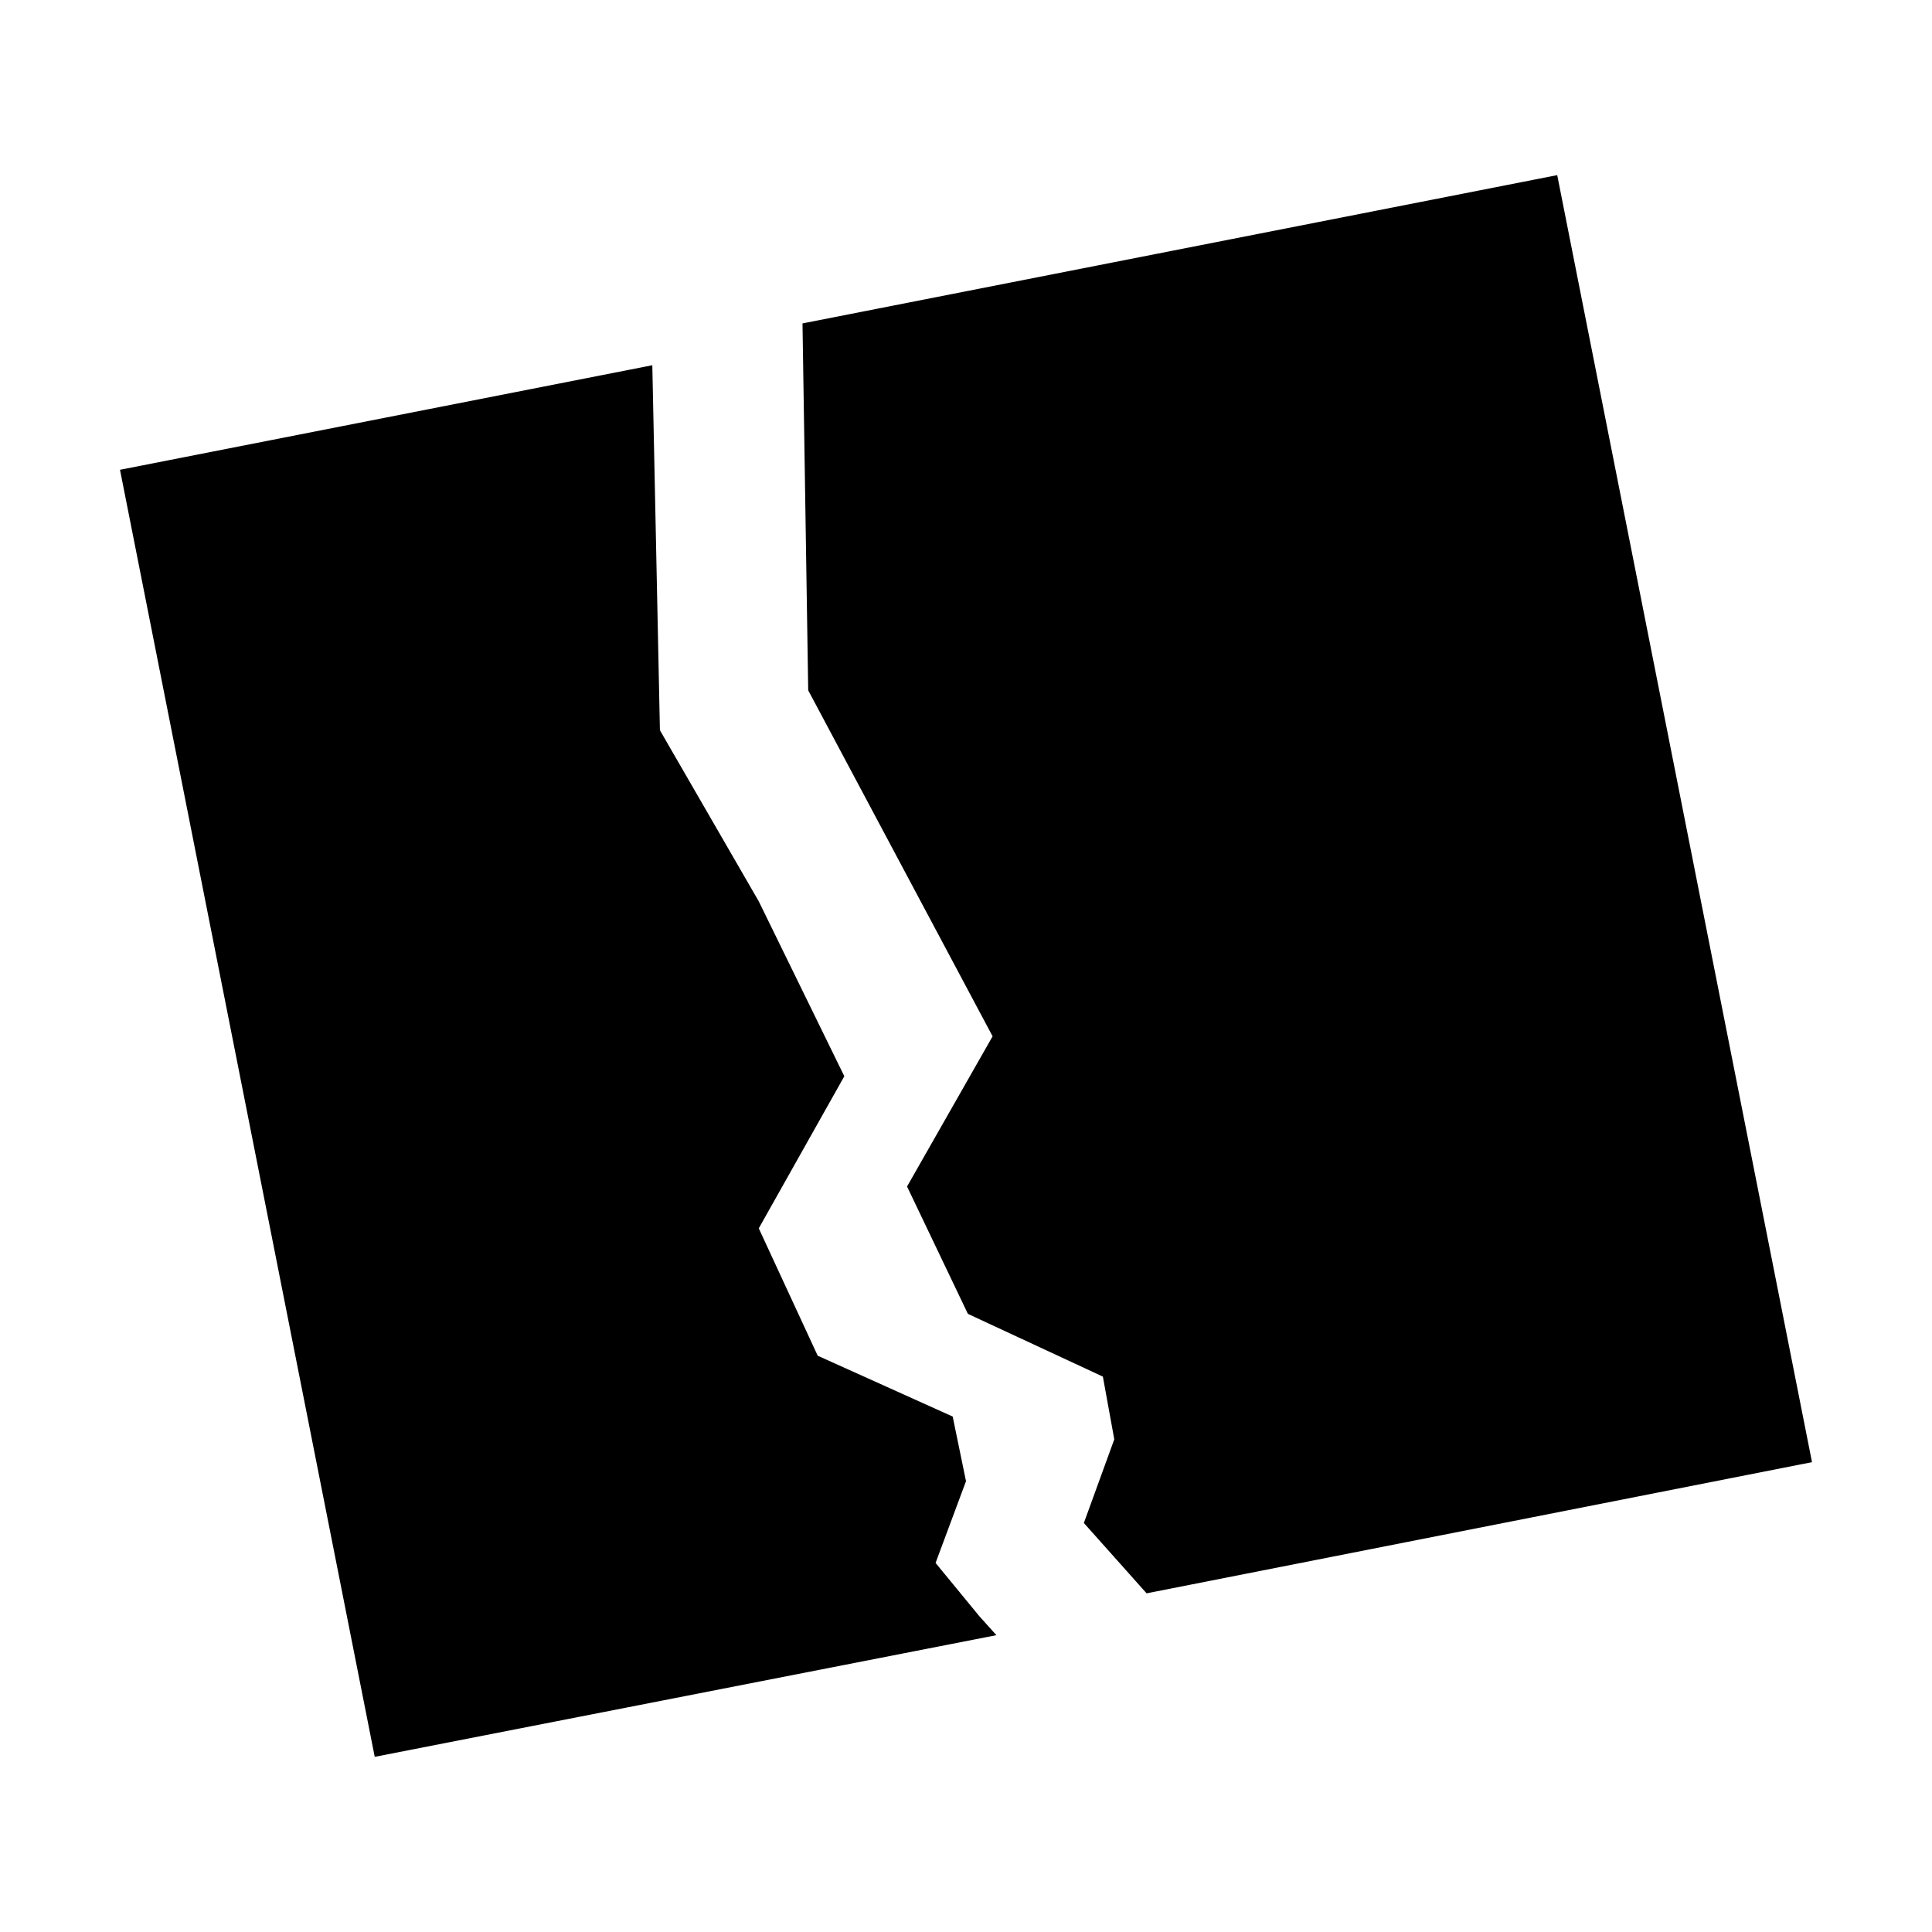
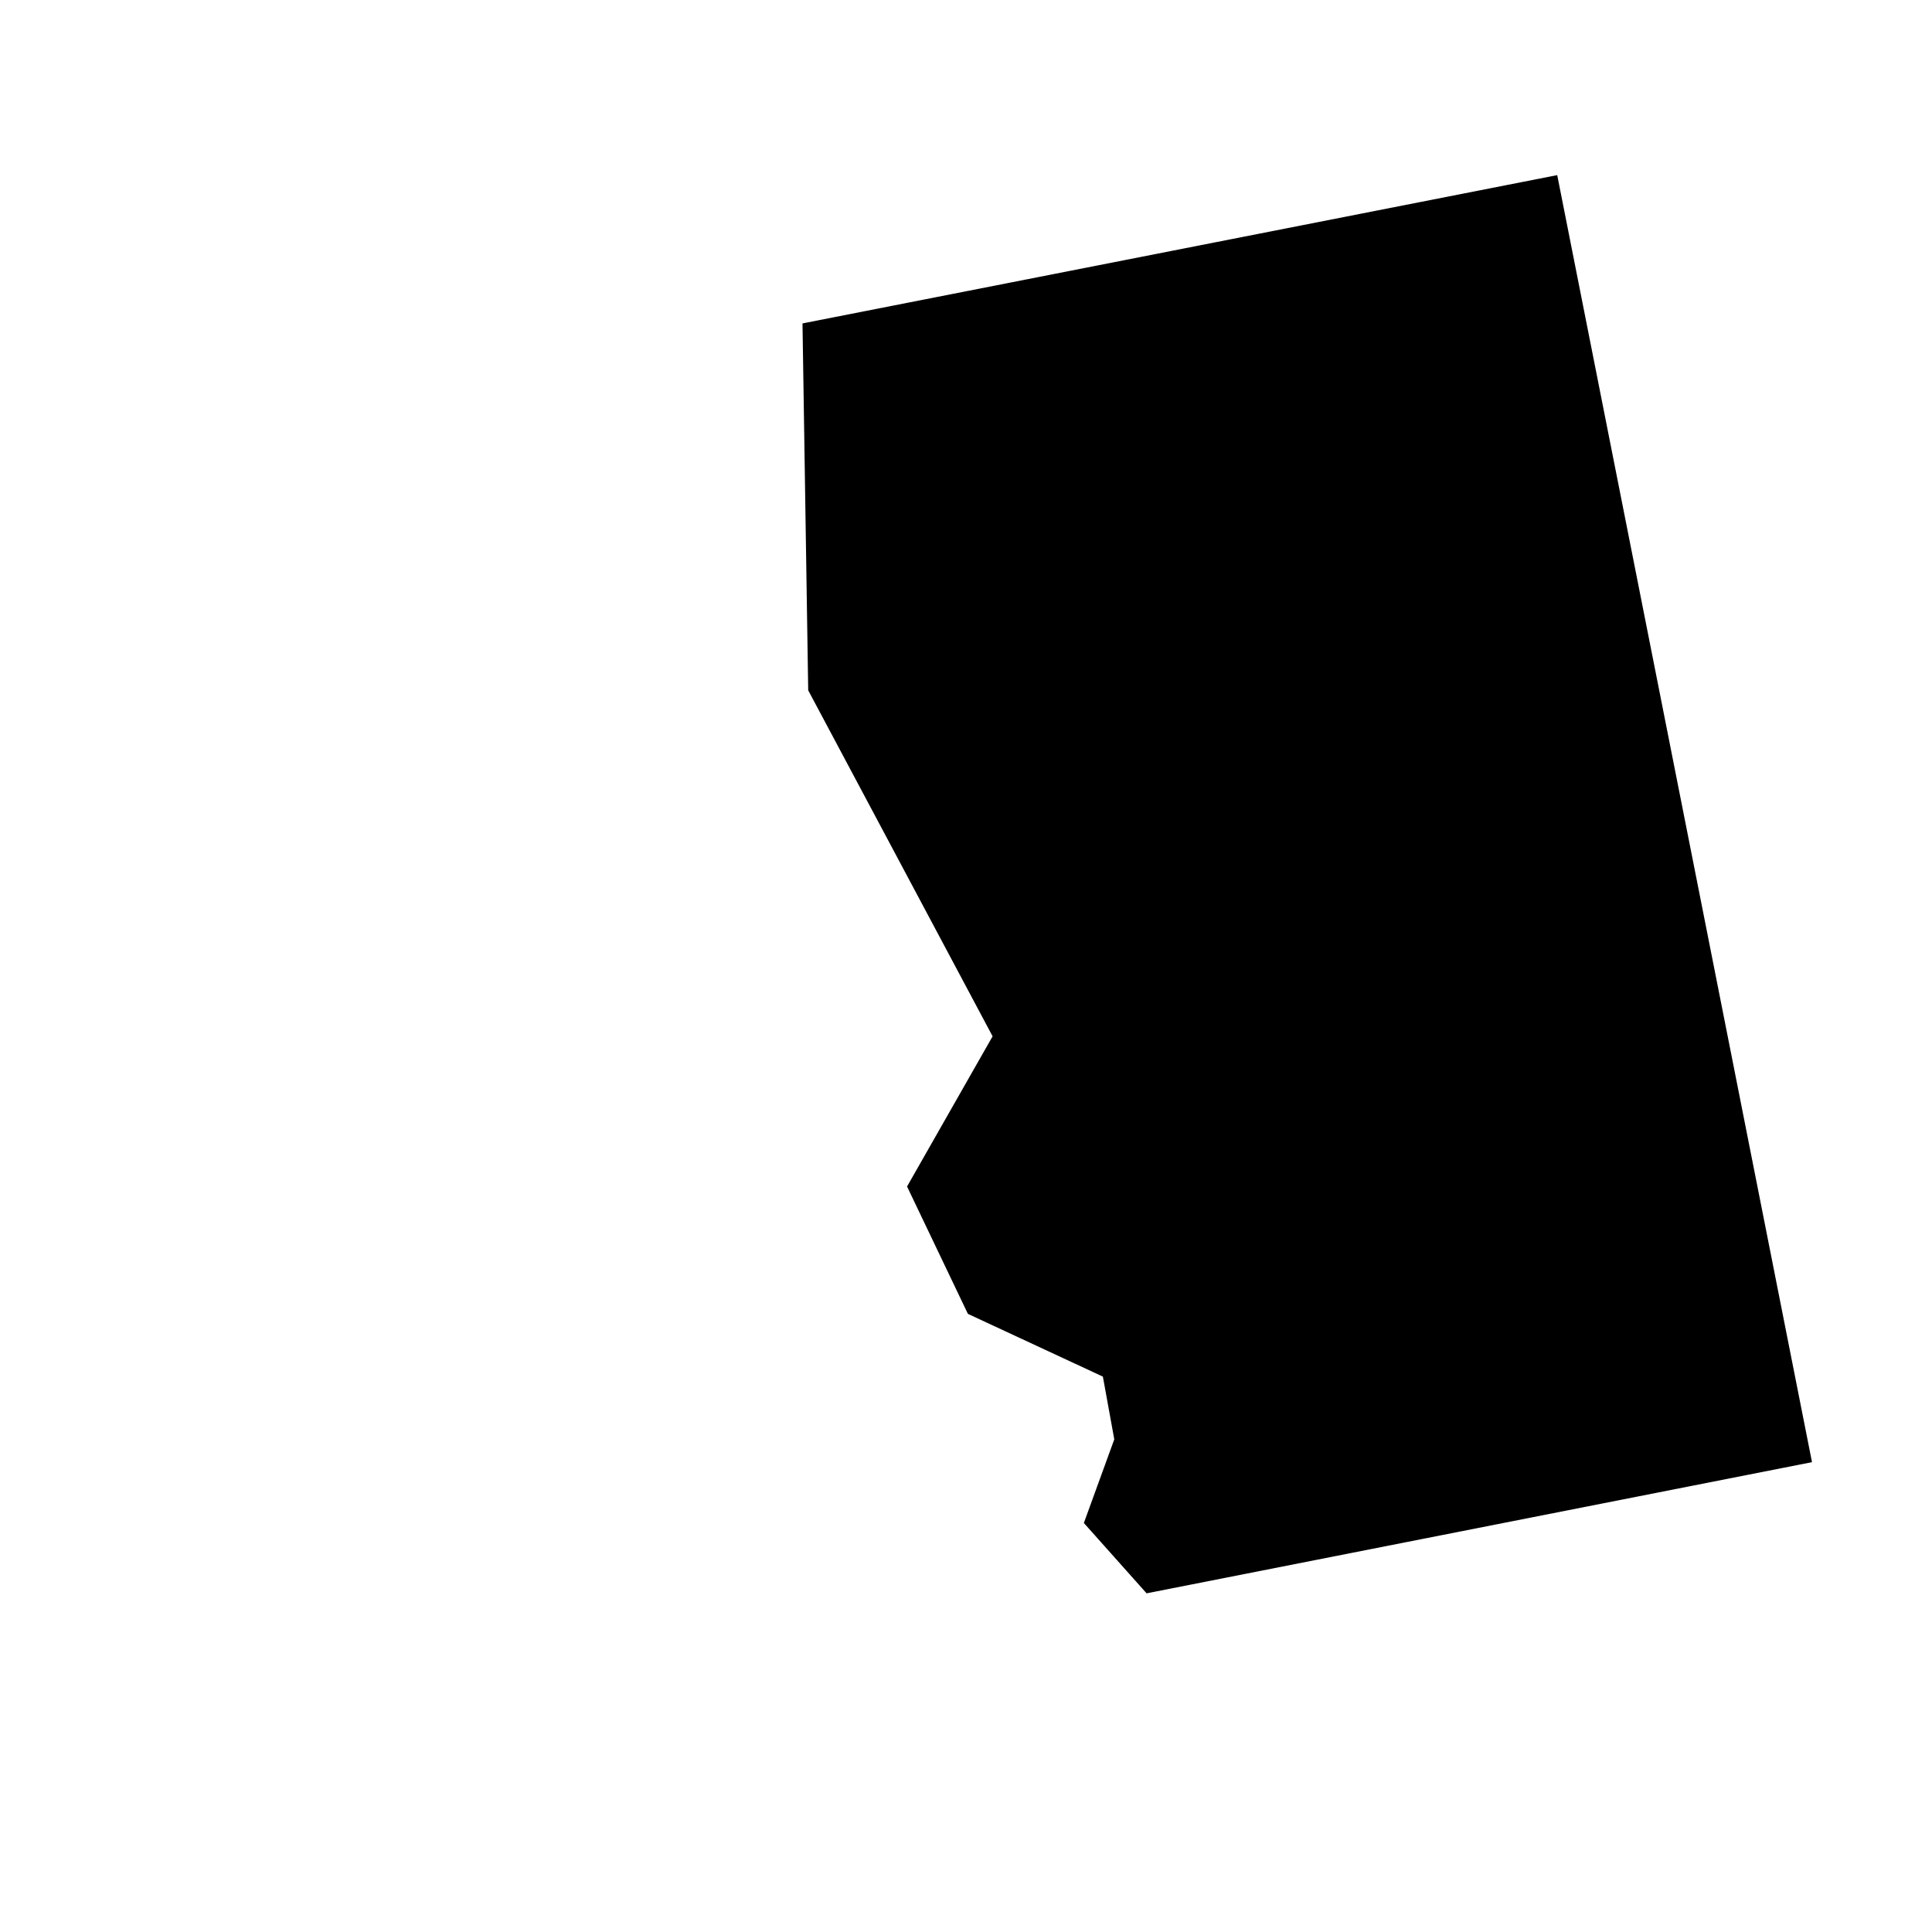
<svg xmlns="http://www.w3.org/2000/svg" fill="#000000" width="800px" height="800px" version="1.1" viewBox="144 144 512 512">
  <g>
-     <path d="m316.87 240.79 2.016 96.734 26.195 45.34 22.672 46.352-22.672 40.305 15.621 33.758 35.77 16.121 3.527 17.129-8.062 21.664 11.586 14.105 4.535 5.039-164.75 32.242-67.508-341.08z" />
    <path d="m556.68 190.41-200.01 39.297 1.512 97.234 48.867 91.695-22.672 39.801 16.125 33.754 35.77 16.625 3.023 16.625-8.062 22.168 16.625 18.641 176.34-34.762z" />
  </g>
</svg>